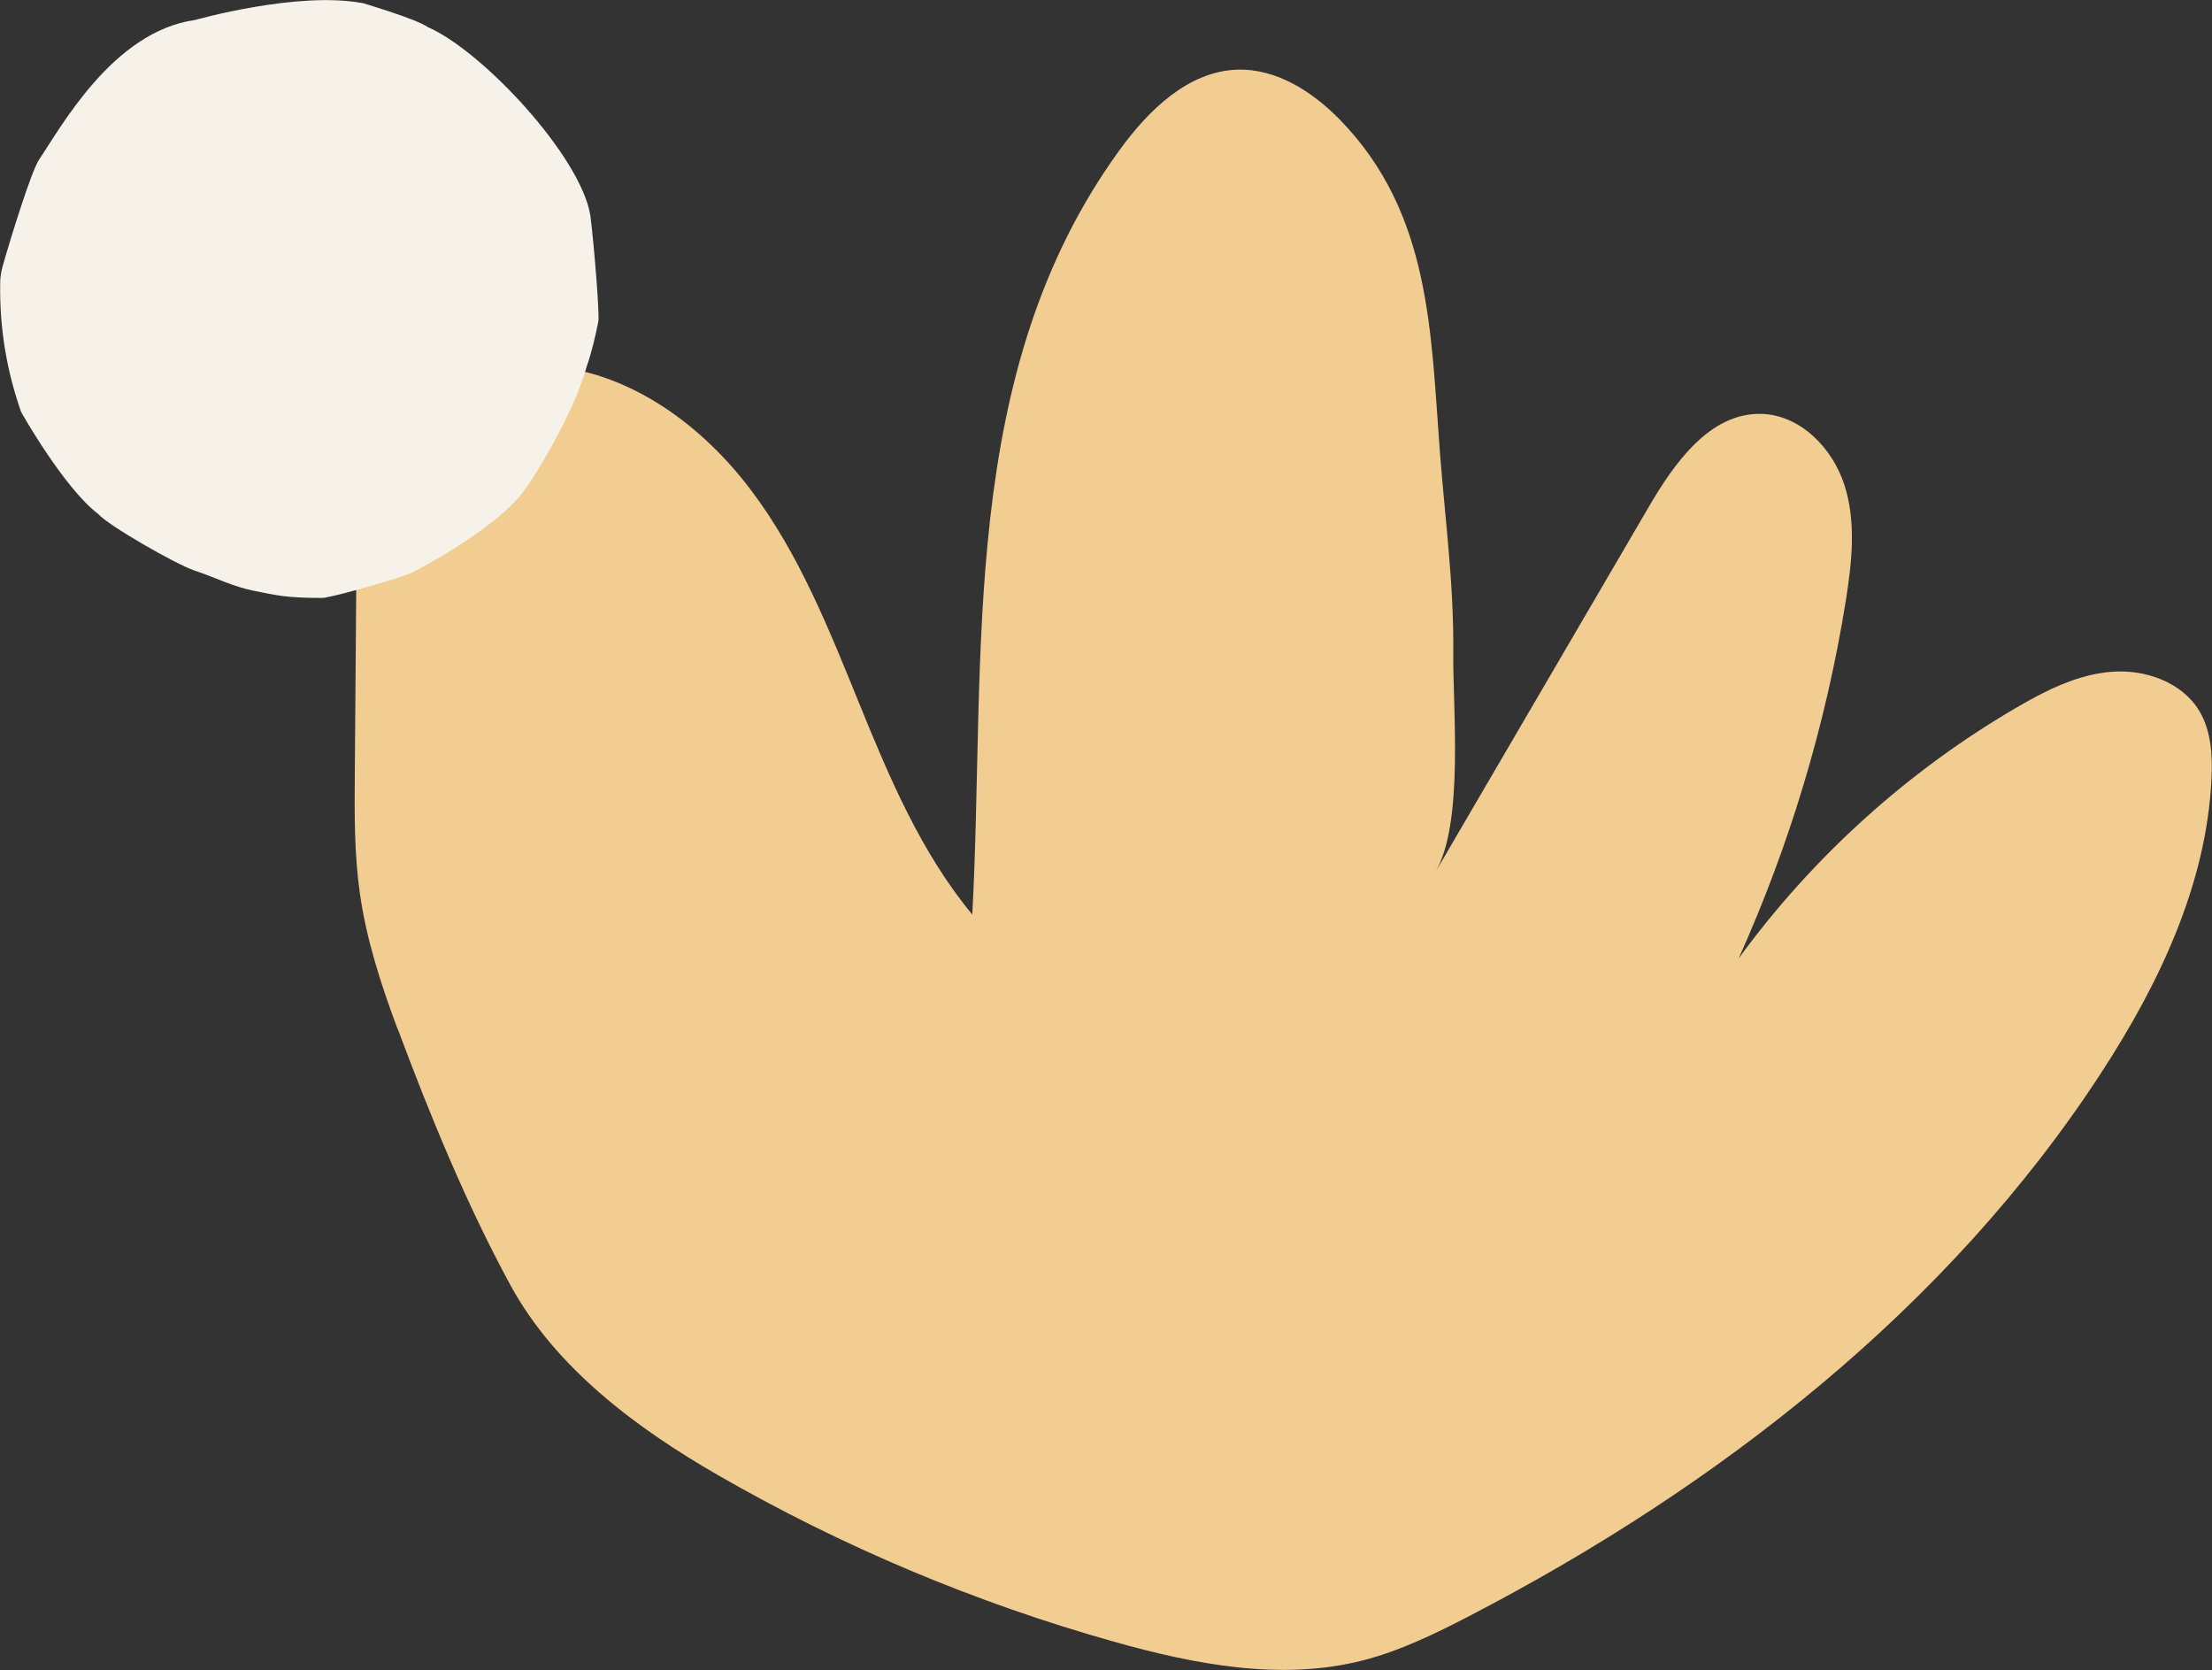
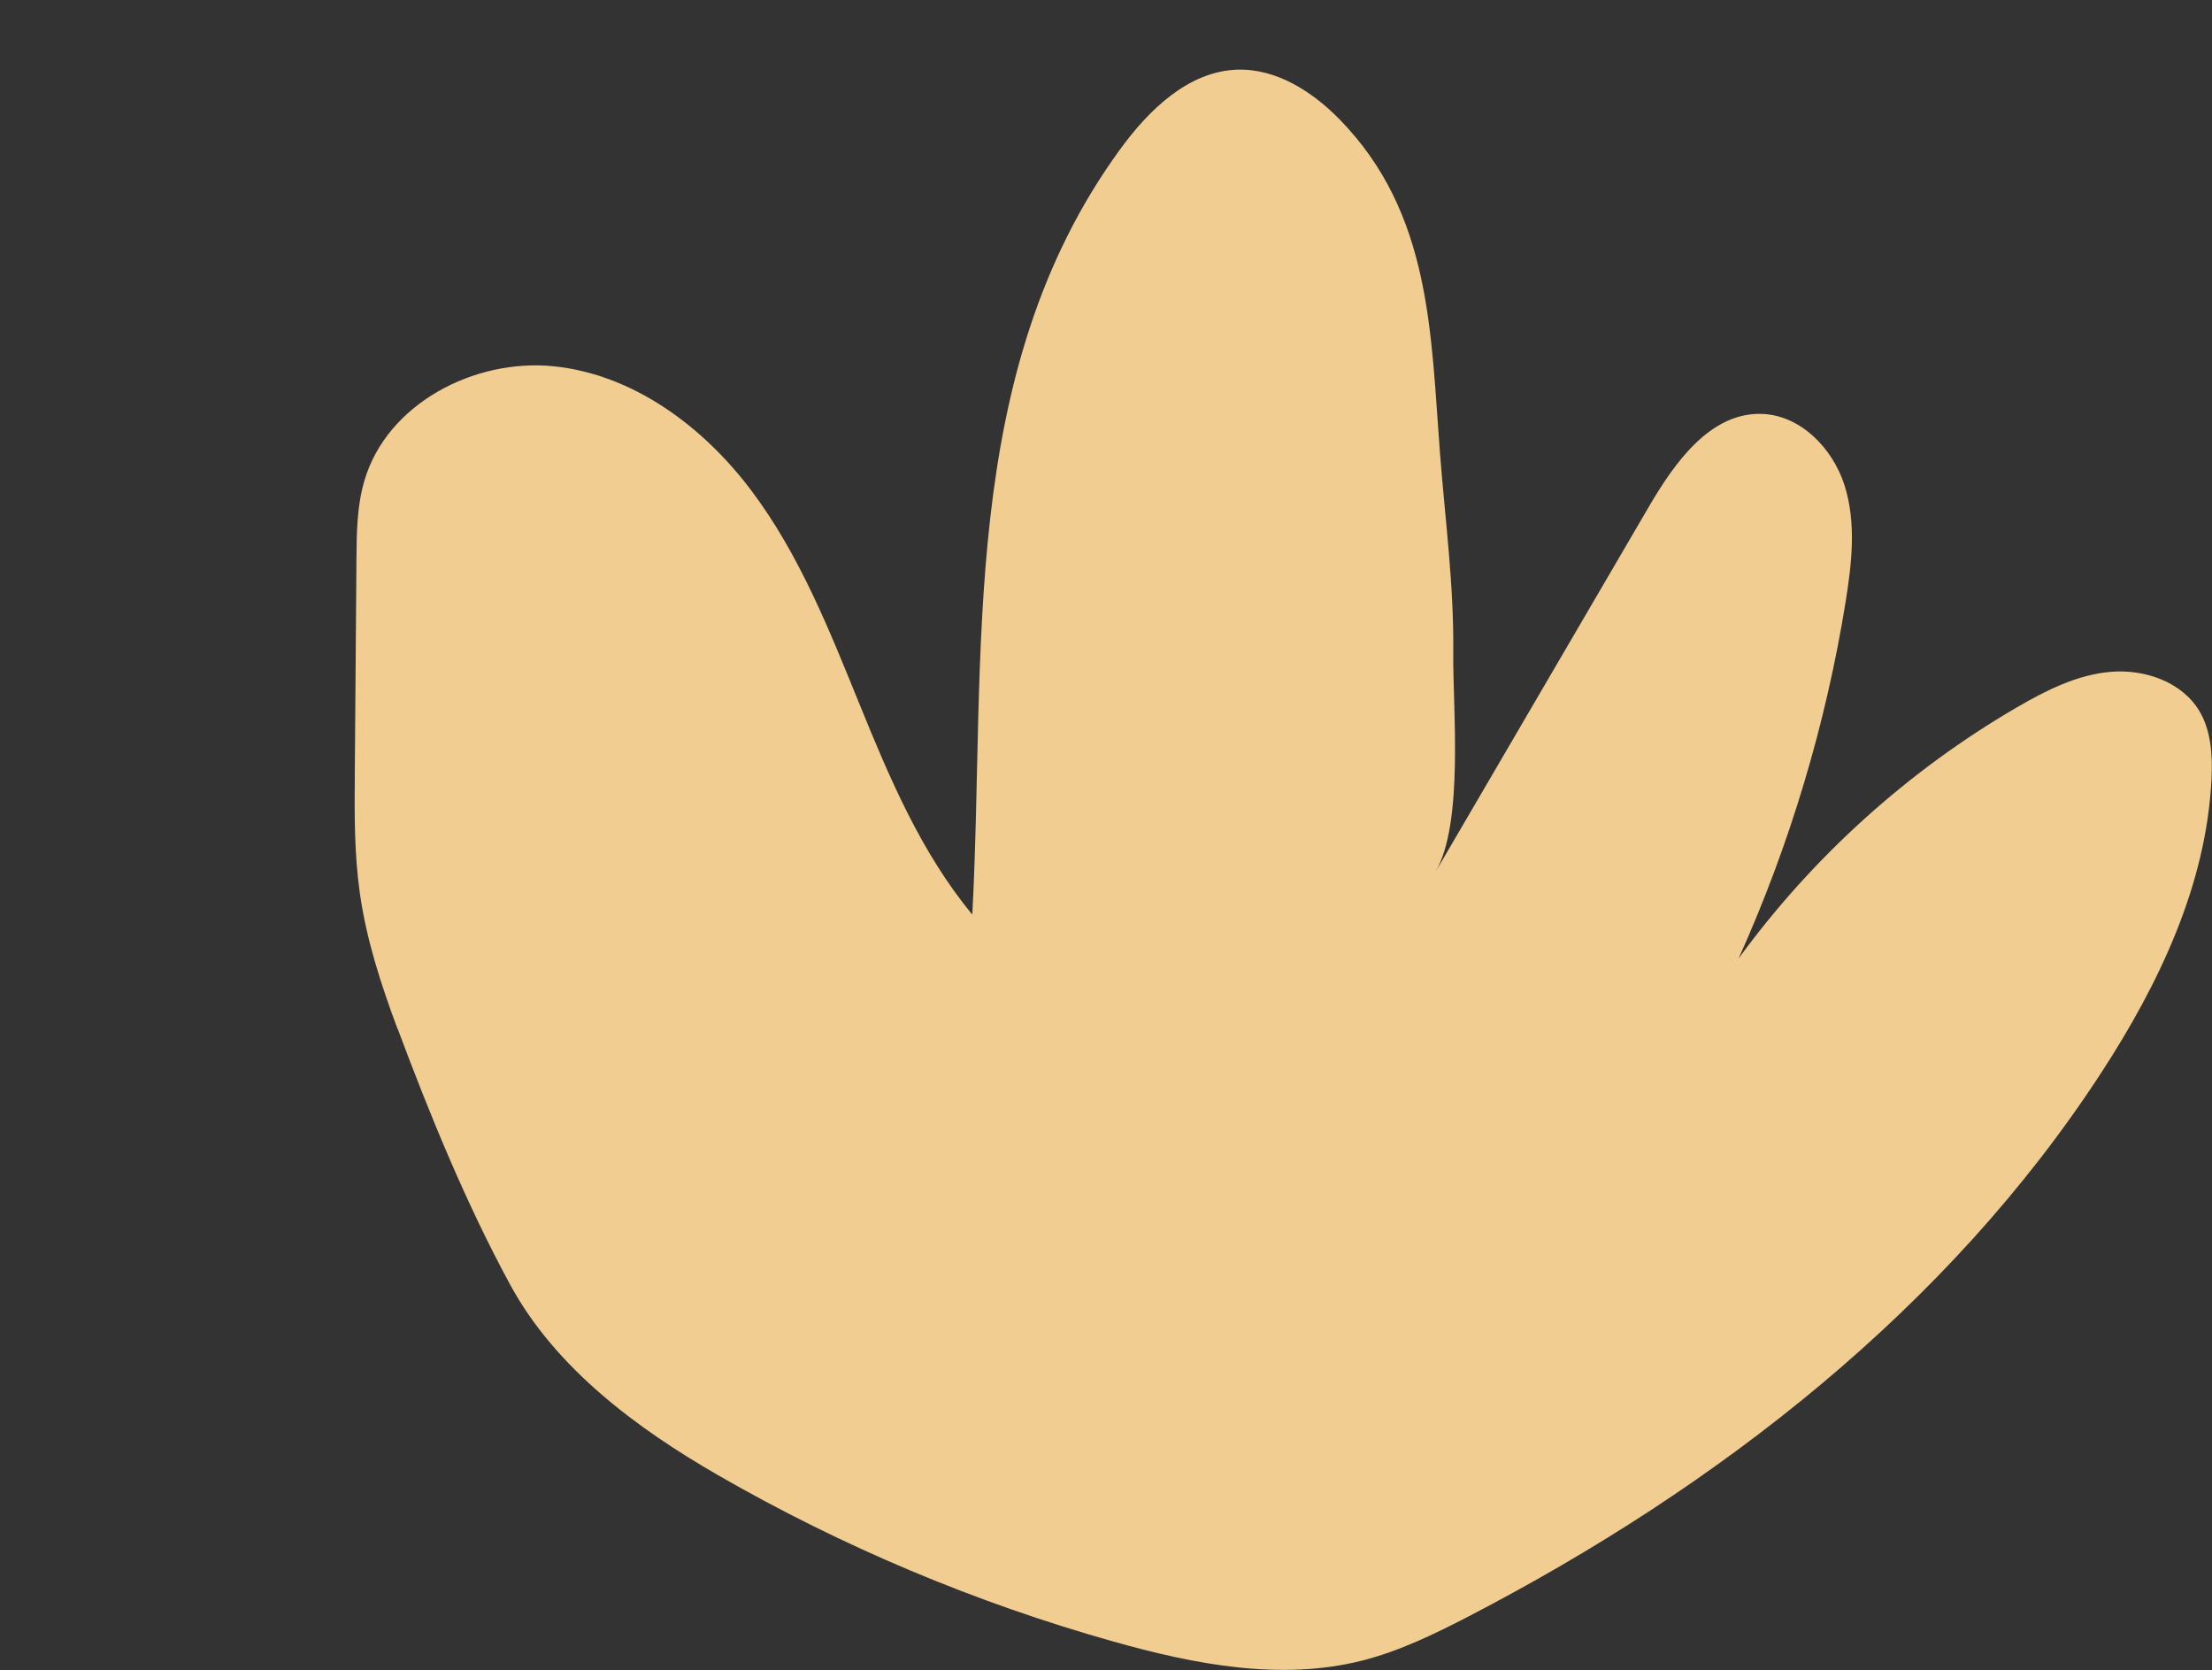
<svg xmlns="http://www.w3.org/2000/svg" id="Calque_1" viewBox="19.77 170.37 215.65 162.77">
  <rect x="19.77" y="170.37" width="215.65" height="162.77" fill="#333333" stroke="none" />
  <defs>
    <style>.cls-1{fill:#f2cd92;}.cls-2{fill:#f7f2e9;}</style>
  </defs>
  <path class="cls-1" d="M58.53,270.66c-1.61-4.3-3.04-8.7-3.68-13.25-.55-3.86-.52-7.77-.49-11.66.05-6.94.1-13.89.16-20.83.02-2.58.04-5.2.77-7.68,2.18-7.49,10.69-11.95,18.45-11.17,7.76.79,14.57,5.86,19.26,12.09,4.7,6.23,7.61,13.59,10.55,20.81,2.94,7.23,6.03,14.53,11.01,20.54,1.35-25.29-1.5-52.76,14.4-74.57,2.81-3.86,6.66-7.62,11.43-7.78,3.81-.12,7.32,2.13,9.99,4.86,8.93,9.15,8.87,20.75,9.78,32.58.5,6.45,1.36,12.8,1.29,19.36-.06,5.46,1.06,16.62-1.74,21.41,6.94-11.87,13.87-23.74,20.81-35.61,2.51-4.3,5.96-9.15,10.93-9.05,3.81.08,6.98,3.32,8.14,6.95,1.16,3.63.72,7.56.12,11.32-1.93,11.99-5.45,23.73-10.44,34.81,7.23-9.91,16.52-18.3,27.12-24.47,2.85-1.66,5.9-3.2,9.19-3.47s6.9.98,8.6,3.81c1.17,1.95,1.3,4.35,1.19,6.63-.49,10.28-5.1,19.95-10.71,28.58-14.95,22.99-37.35,40.41-61.7,53.04-3.32,1.72-6.71,3.37-10.33,4.3-7.97,2.03-16.39.39-24.31-1.84-13.46-3.79-26.45-9.25-38.57-16.23-7.86-4.53-15.8-10.39-20.23-18.53-4.27-7.85-7.85-16.58-10.97-24.94Z" />
-   <path class="cls-2" d="M55.07,170.65c.8.26,5.19,1.54,6.43,2.37,5.38,2.37,14.88,12.6,15.82,18.33.36,2.76.92,9.71.78,10.38-.31,1.49-.64,2.98-1.15,4.41-1.23,4.63-5.79,12.01-6.66,12.74-1.7,2.12-6.35,5.23-10.4,7.33-2.45.93-8.33,2.53-8.77,2.44-3.57,0-4.48-.28-6.66-.71-1.96-.39-3.8-1.32-5.7-1.95-1.88-.63-8.5-4.44-9.41-5.52-3.31-2.49-7.5-9.88-7.53-9.97-1.43-4.08-2.11-8.28-2.03-12.6,0-.53.1-1.08.24-1.59.62-2.21,2.77-9.24,3.56-10.4,2.1-3.09,7.19-12.48,15.19-13.59,0,0,9.97-2.83,16.3-1.65" />
</svg>